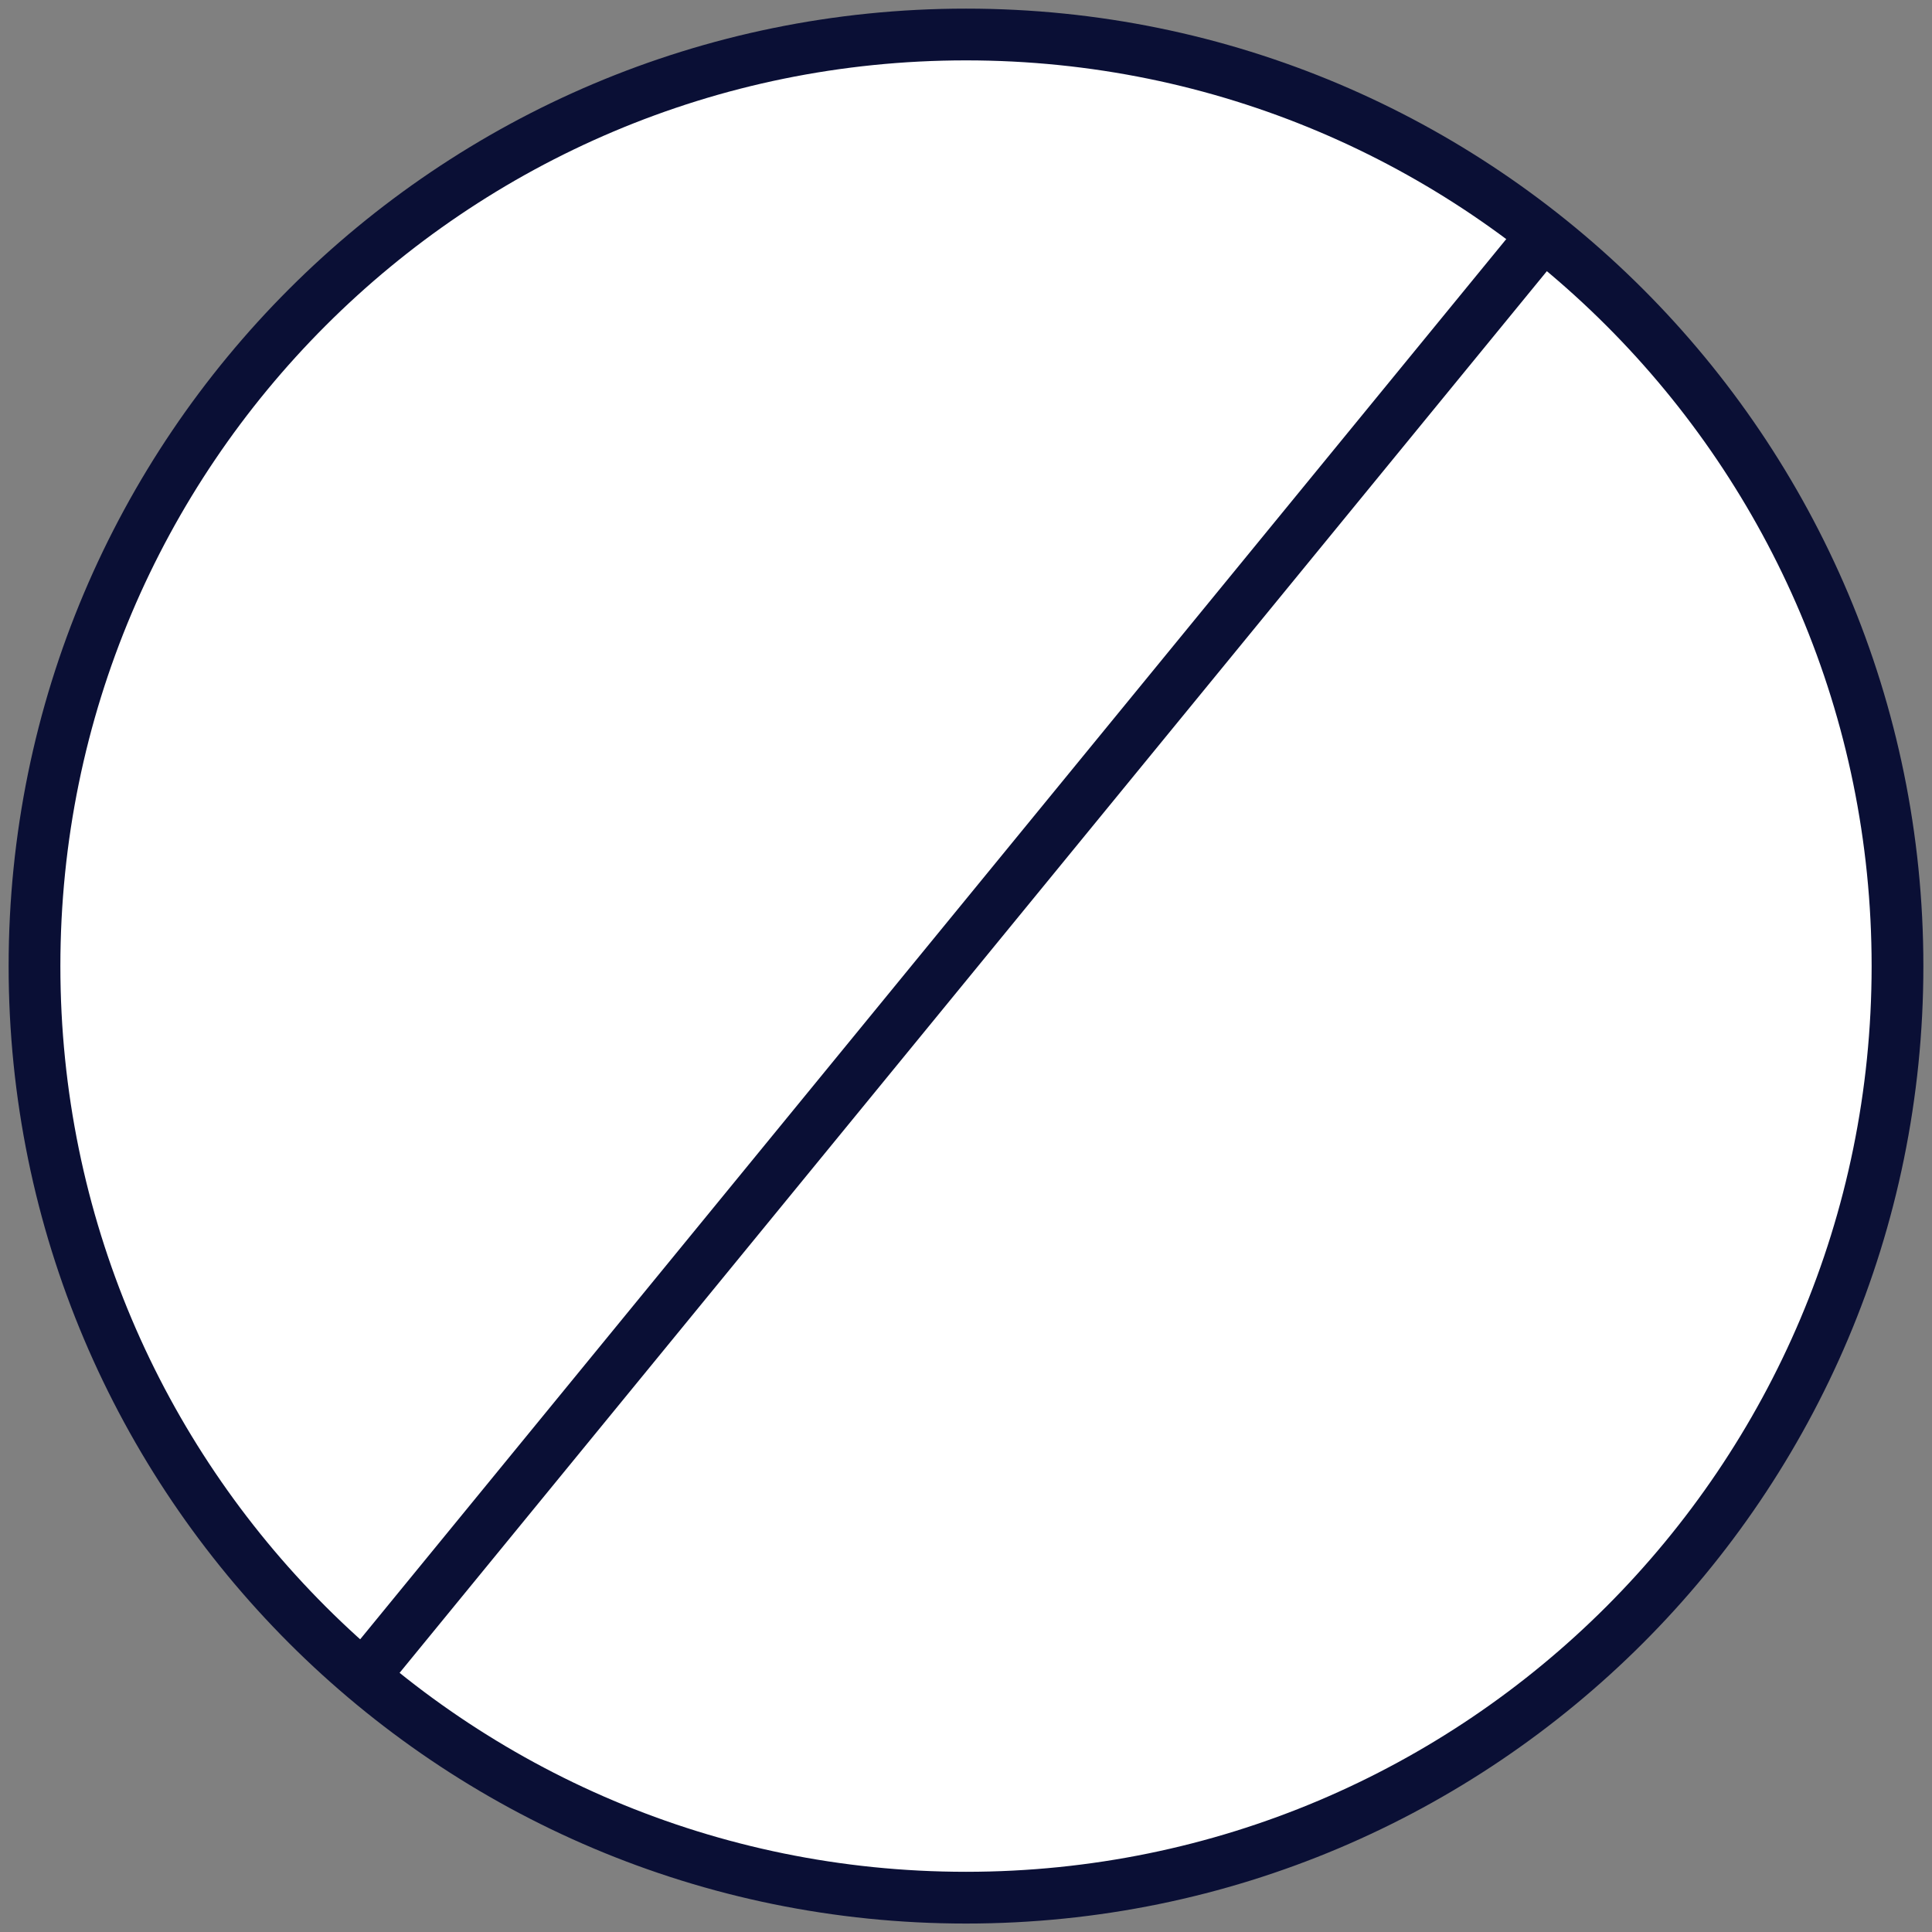
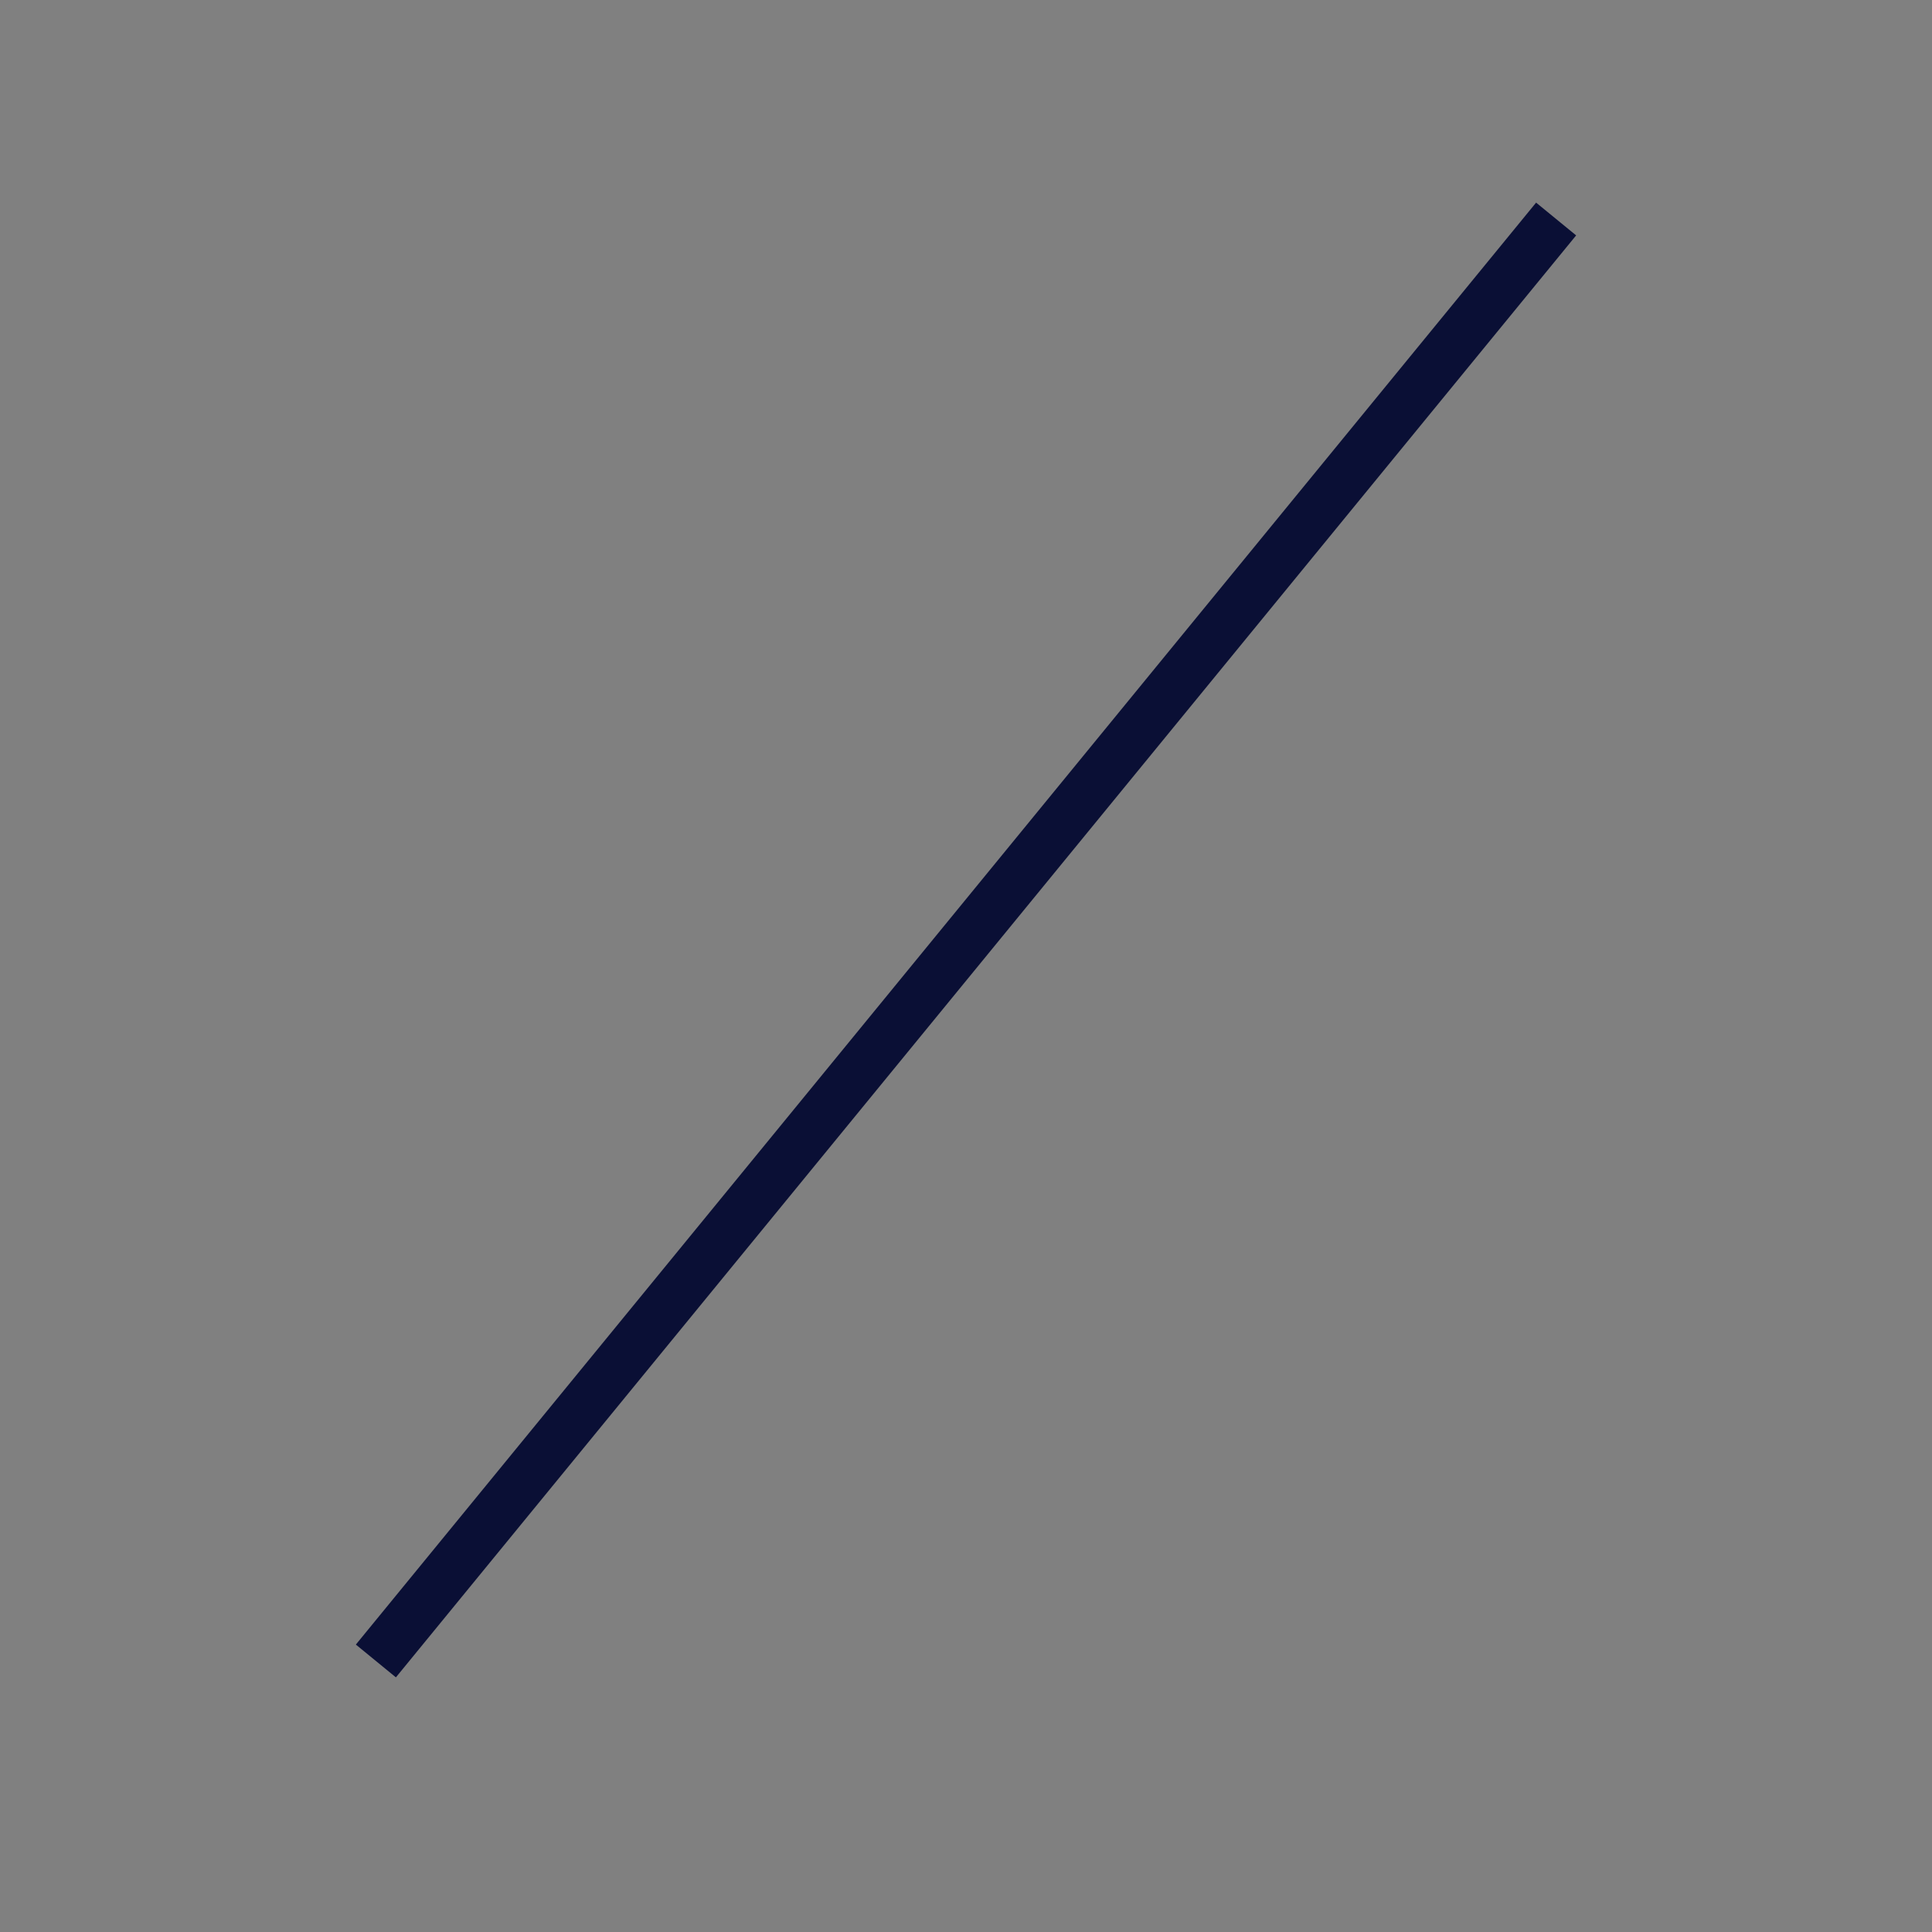
<svg xmlns="http://www.w3.org/2000/svg" width="56" height="56" viewBox="0 0 56 56" fill="none">
  <rect x="0" y="0" width="56" height="56" fill="#808080" stroke="none" />
-   <path d="M28 55.005C42.912 55.005 55 42.916 55 28.003C55 13.089 42.912 1 28 1C13.088 1 1 13.089 1 28.003C1 42.916 13.088 55.005 28 55.005Z" fill="white" stroke="#0A0F35" stroke-width="1.5" />
  <path d="M45.105 6.348L10.895 48.144" stroke="#0A0F35" stroke-width="1.5" />
</svg>